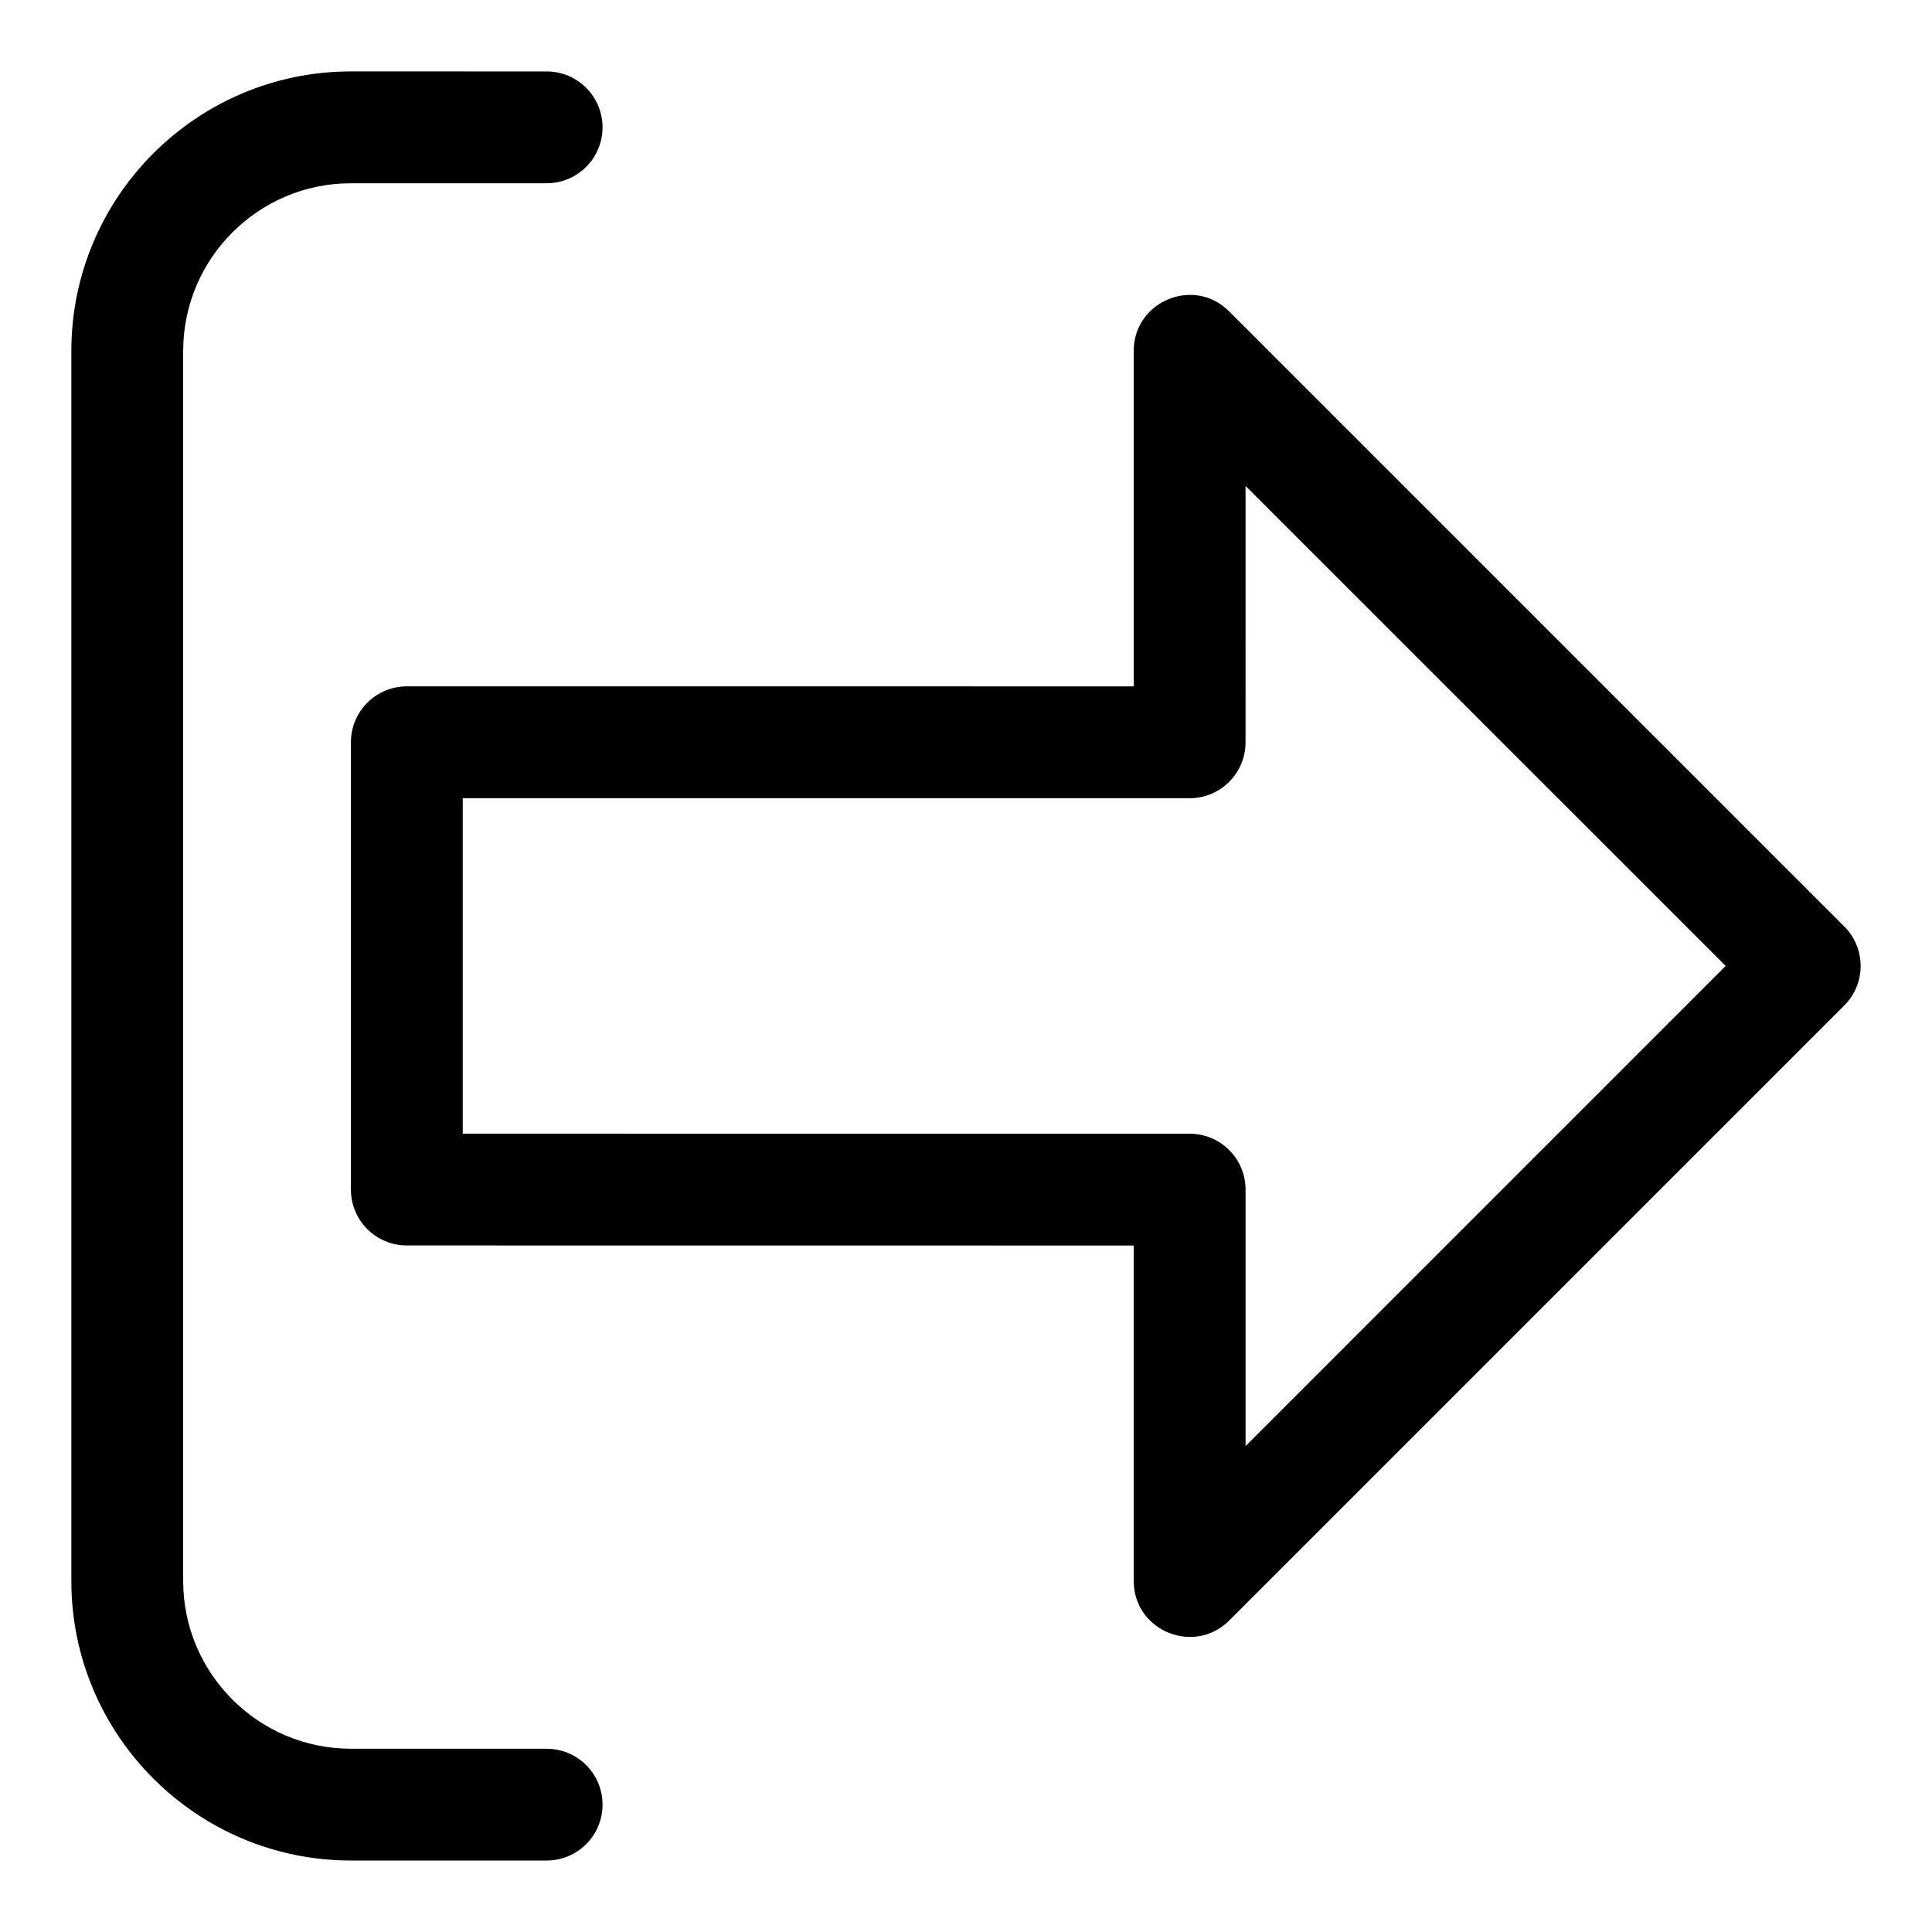
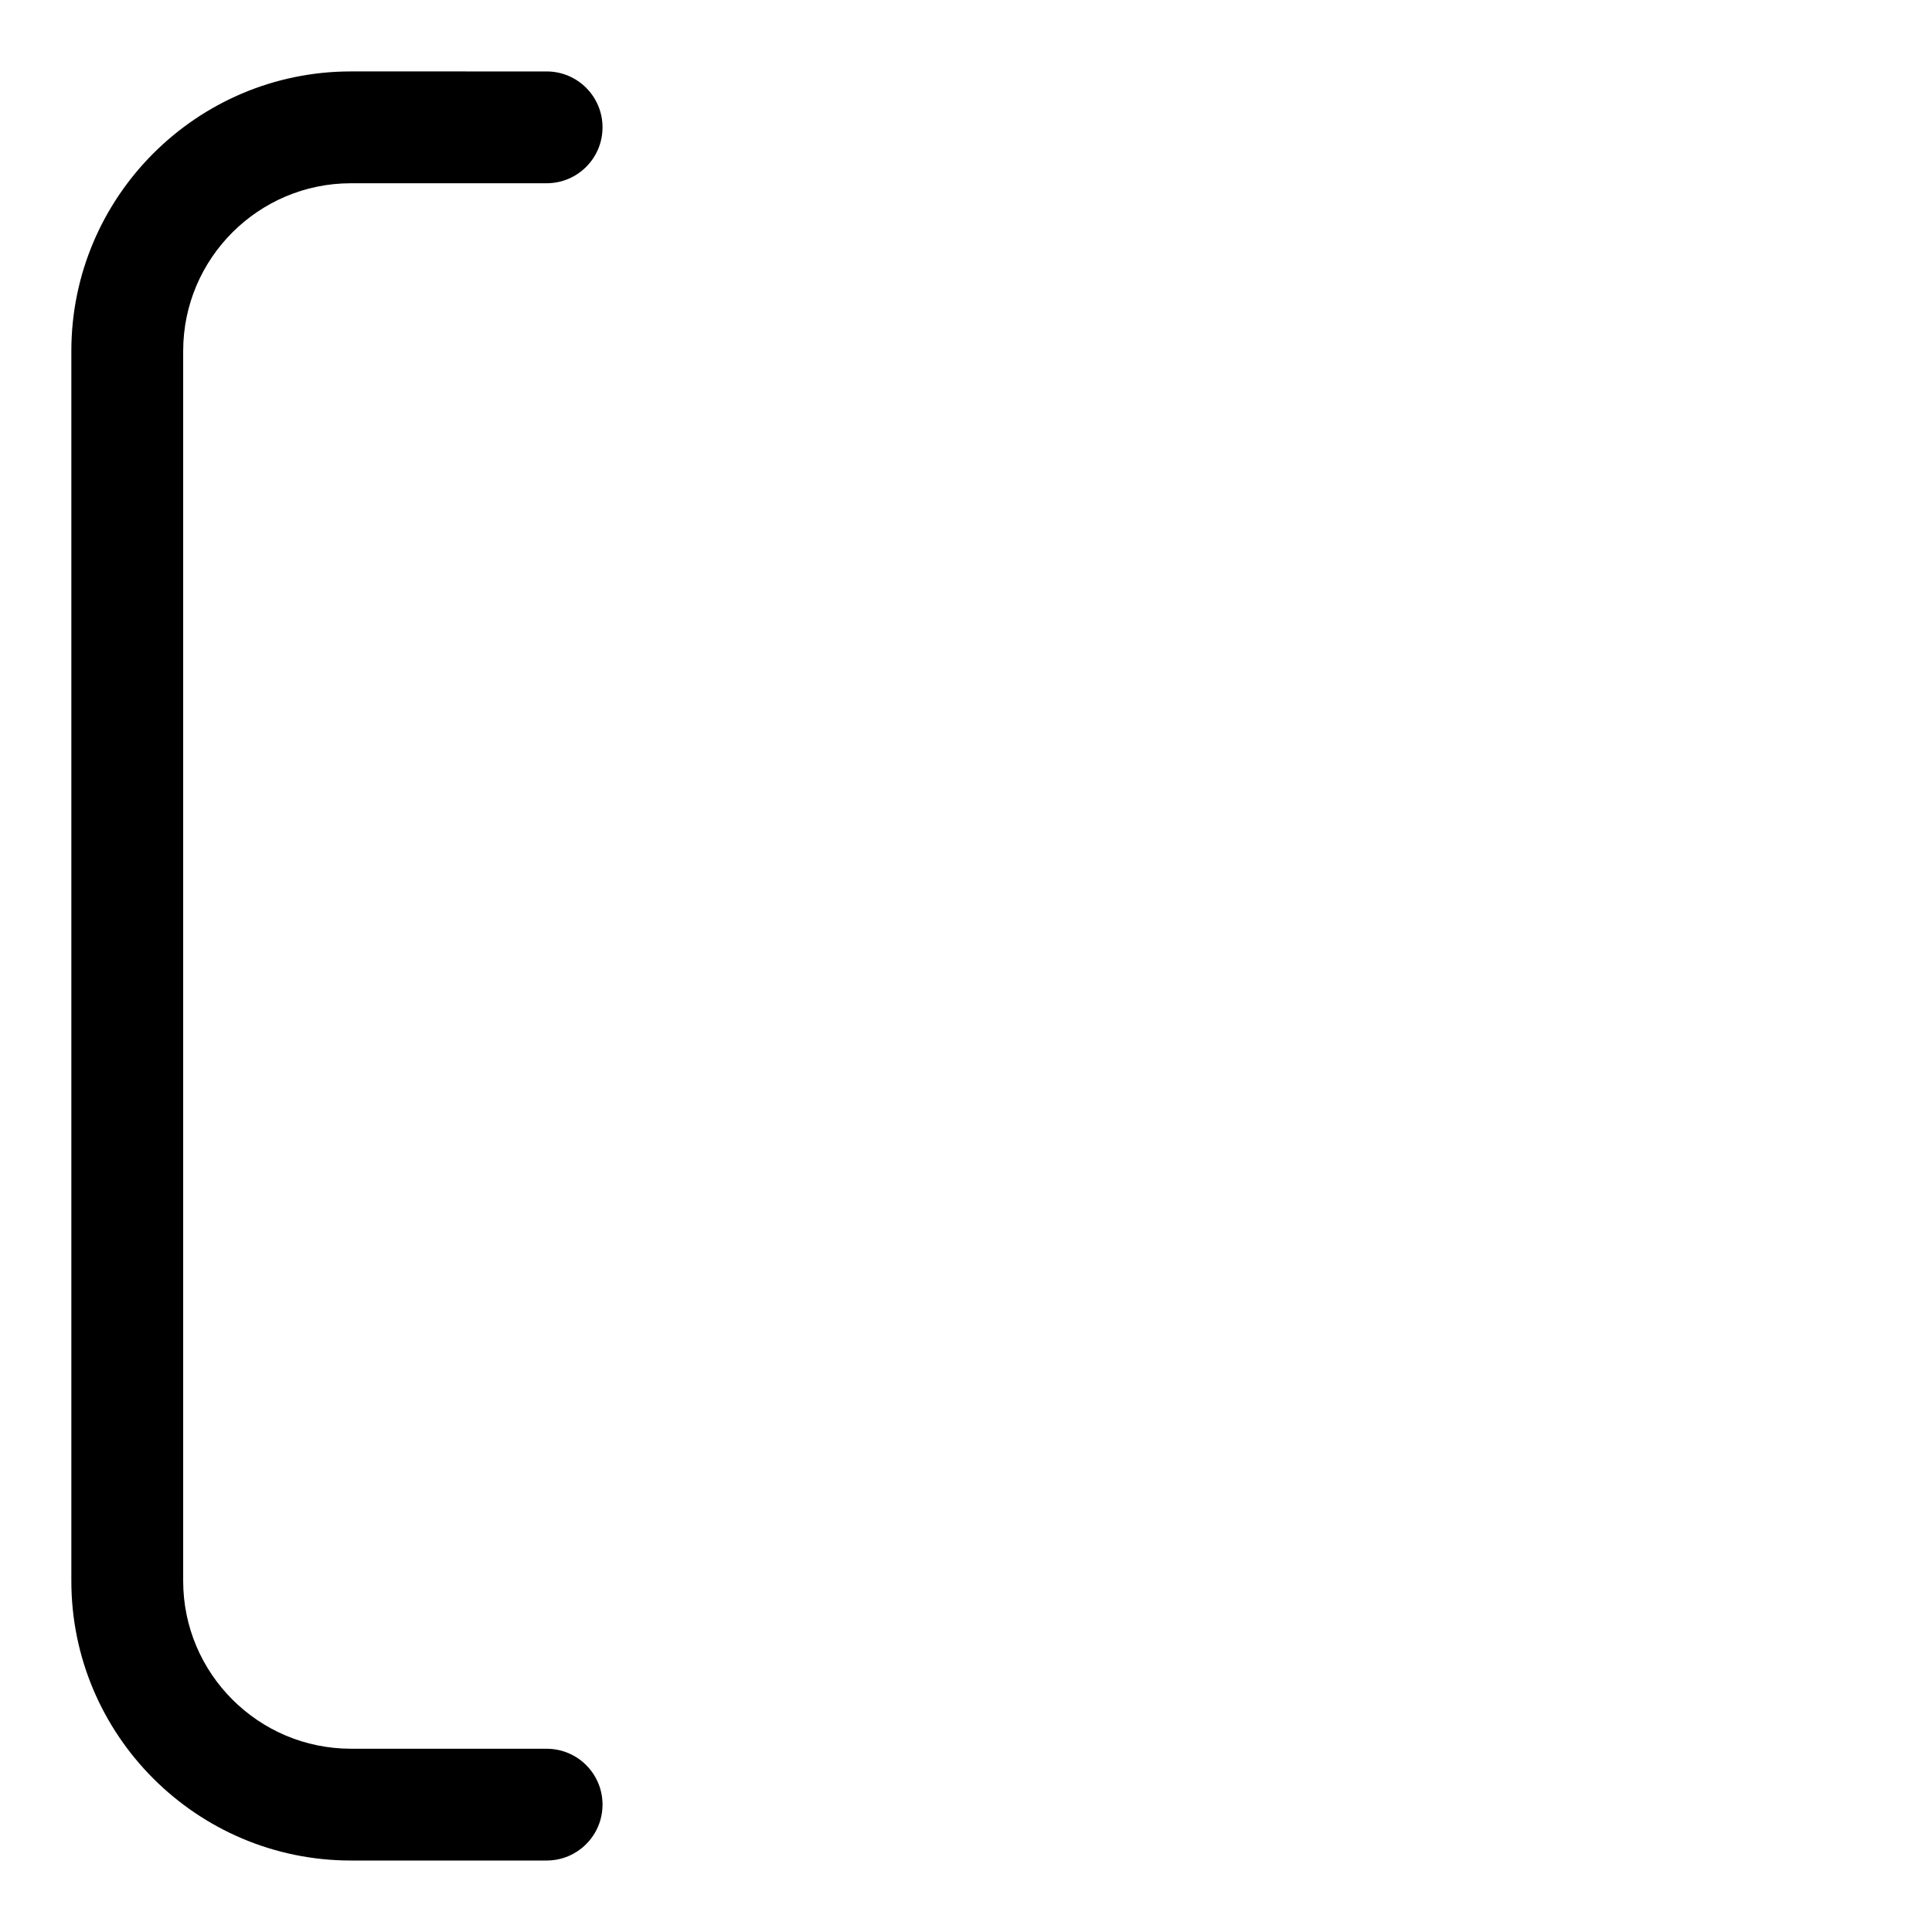
<svg xmlns="http://www.w3.org/2000/svg" fill="#000000" width="800px" height="800px" version="1.1" viewBox="144 144 512 512">
  <g>
    <path d="m288.86 607.43h-51.863c-24.508 0-44.453-19.945-44.453-44.453v-325.96c0-24.508 19.945-44.453 44.453-44.453h51.863c8.18 0 14.816-6.625 14.816-14.816 0-8.195-6.637-14.816-14.816-14.816l-51.863-0.004c-40.852 0-74.09 33.238-74.09 74.09v325.95c0 40.852 33.238 74.09 74.09 74.09h51.863c8.18 0 14.816-6.625 14.816-14.816 0.004-8.18-6.621-14.805-14.816-14.805z" />
-     <path d="m632.74 389.52-163-163c-9.395-9.383-25.293-2.625-25.293 10.473v88.906l-192.63-0.012c-3.926 0-7.707 1.57-10.477 4.34-2.773 2.773-4.344 6.551-4.344 10.477v118.54c0 8.195 6.637 14.816 14.816 14.816l192.64 0.02v88.906c0 13.219 16.031 19.738 25.293 10.477l163-163c5.797-5.781 5.797-15.16 0-20.953zm-158.65 137.7v-67.957c0-8.195-6.637-14.816-14.816-14.816l-192.64-0.016v-88.906l192.63 0.012c8.164 0 14.816-6.625 14.816-14.816l0.004-67.941 127.23 127.21z" />
  </g>
</svg>